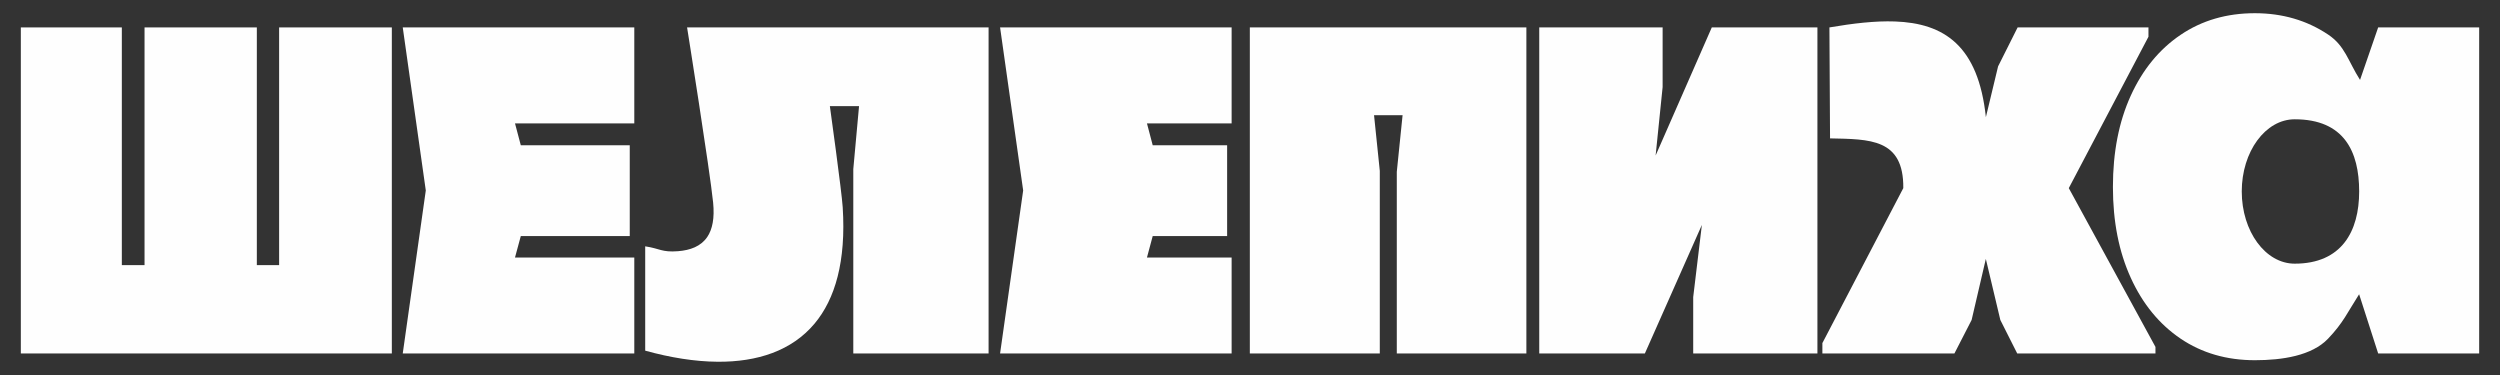
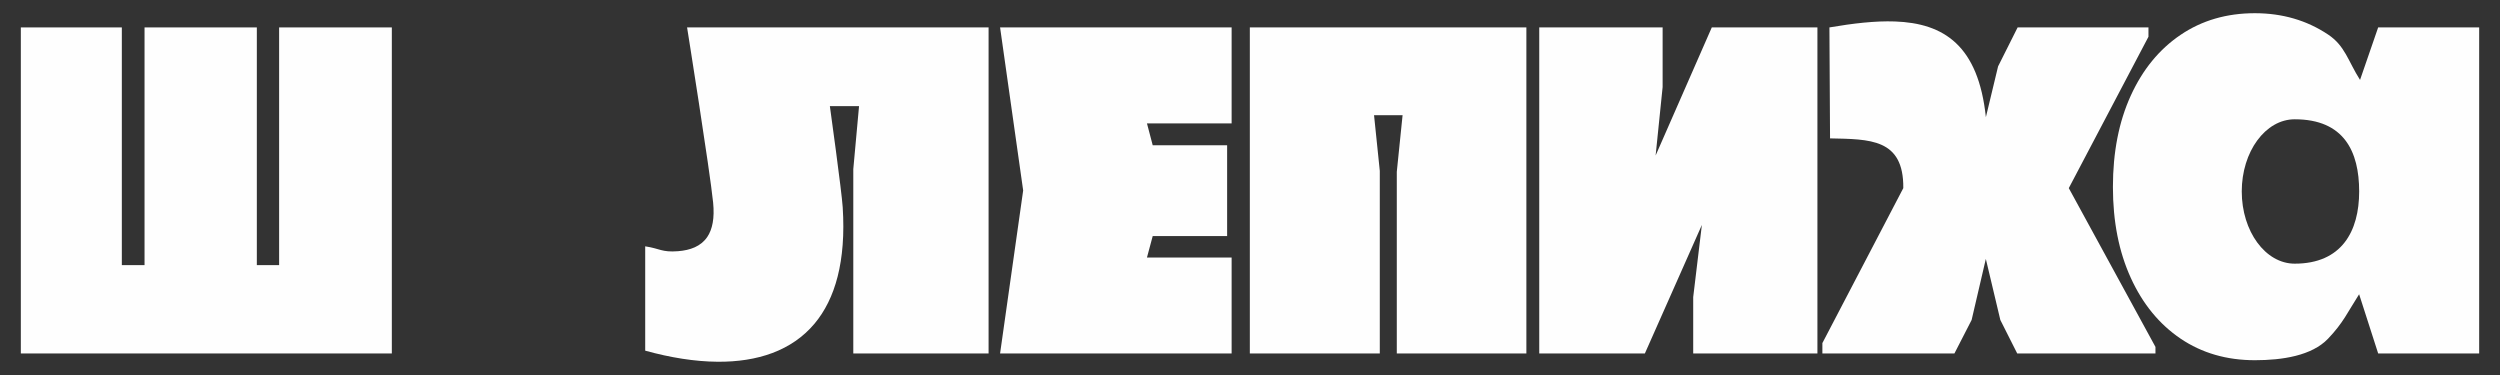
<svg xmlns="http://www.w3.org/2000/svg" xml:space="preserve" width="600px" height="90px" version="1.1" style="shape-rendering:geometricPrecision; text-rendering:geometricPrecision; image-rendering:optimizeQuality; fill-rule:evenodd; clip-rule:evenodd" viewBox="0 0 600 90">
  <rect x="0" y="0" width="600" height="90" fill="#333333" stroke="none" />
  <defs>
    <style type="text/css">
   
    .fil1 {fill:#FEFEFE}
    .fil0 {fill:#FEFEFE;fill-rule:nonzero}
   
  </style>
  </defs>
  <g id="Слой_x0020_1">
    <polygon class="fil0" points="94.04,6.58 66.99,6.58 66.99,63.63 61.64,63.63 61.64,6.58 34.69,6.58 34.69,63.63 29.24,63.63 29.24,6.58 5,6.58 5,84.83 94.04,84.83 " />
-     <polygon class="fil0" points="96.66,6.58 152.23,6.58 152.23,29.61 123.6,29.61 124.99,34.86 151.14,34.86 151.14,56.66 124.99,56.66 123.6,61.8 152.23,61.8 152.23,84.83 96.66,84.83 102.19,45.71 " />
    <polygon class="fil0" points="240.02,6.58 295.59,6.58 295.59,29.61 275.27,29.61 276.65,34.86 294.51,34.86 294.51,56.66 276.65,56.66 275.27,61.8 295.59,61.8 295.59,84.83 240.02,84.83 245.56,45.71 " />
    <polygon class="fil0" points="366.33,6.58 366.33,84.83 335.23,84.83 335.23,41.24 336.62,27.65 329.77,27.65 331.15,41.01 331.15,84.83 299.96,84.83 299.96,6.58 " />
    <path class="fil0" d="M164.9 6.58c0,0 5.49,34.43 6.25,42.03 0.38,3.81 -0.19,6.44 -1.39,8.24 -1.54,2.29 -4.12,3.21 -7.04,3.44 -3.93,0.3 -4.33,-0.64 -7.87,-1.17l0 25.04c6,1.66 11.89,2.62 17.38,2.66 9.51,0.07 17.8,-2.62 23.28,-9.17 4.93,-5.9 7.57,-14.94 6.74,-27.92 -0.25,-3.87 -3.08,-24.25 -3.08,-24.25l7 0 -1.38 15.12 0 44.23 32.47 0 0 -78.25 -72.36 0z" />
    <polygon class="fil0" points="408.45,53.98 394.77,84.83 369.42,84.83 369.42,6.58 399.03,6.58 399.03,20.89 397.35,37.32 410.83,6.58 436.18,6.58 436.18,84.83 406.37,84.83 406.37,71.3 " />
-     <path class="fil0" d="M496.51 45.15l19.12 -36.33 0 -2.24 -31.4 0 -4.69 9.35 -2.93 12.19c-1.82,-17.21 -10.07,-22.55 -21.83,-22.97 -4.73,-0.17 -10.04,0.46 -15.72,1.43l0.15 26.63c9.45,0.22 17.7,-0.03 17.58,11.94l-19.42 37.19 0 2.49 31.69 0 4.13 -8.04 3.41 -14.65 3.48 14.65 4.05 8.04 33.18 0 0 -1.57 -20.8 -38.11z" />
+     <path class="fil0" d="M496.51 45.15l19.12 -36.33 0 -2.24 -31.4 0 -4.69 9.35 -2.93 12.19c-1.82,-17.21 -10.07,-22.55 -21.83,-22.97 -4.73,-0.17 -10.04,0.46 -15.72,1.43l0.15 26.63c9.45,0.22 17.7,-0.03 17.58,11.94l-19.42 37.19 0 2.49 31.69 0 4.13 -8.04 3.41 -14.65 3.48 14.65 4.05 8.04 33.18 0 0 -1.57 -20.8 -38.11" />
    <path class="fil1" d="M585.46 84.83l-14.7 0 -4.57 -14.21c-2.81,4.39 -3.8,6.83 -7.45,10.66 -3.9,4.09 -10.97,5.17 -17.57,5.17 -6.77,0 -12.71,-1.72 -17.82,-5.17 -5.11,-3.46 -9.1,-8.32 -11.96,-14.59 -2.86,-6.27 -4.29,-13.54 -4.29,-21.81 0,-8.36 1.43,-15.67 4.29,-21.94 2.86,-6.27 6.85,-11.13 11.96,-14.58 5.11,-3.46 11.05,-5.19 17.82,-5.19 6.6,0 12.46,1.71 17.57,5.12 4.09,2.72 4.79,6.36 7.67,10.89l4.35 -12.6 14.7 0 9.54 0 0 78.25 -9.54 0zm-34.73 -21.55c-7.02,0 -12.71,-7.75 -12.71,-17.33 0,-9.57 5.69,-17.32 12.71,-17.32 11.85,0 15.47,7.75 15.47,17.32 0,9.58 -4.21,17.33 -15.47,17.33z" />
  </g>
</svg>